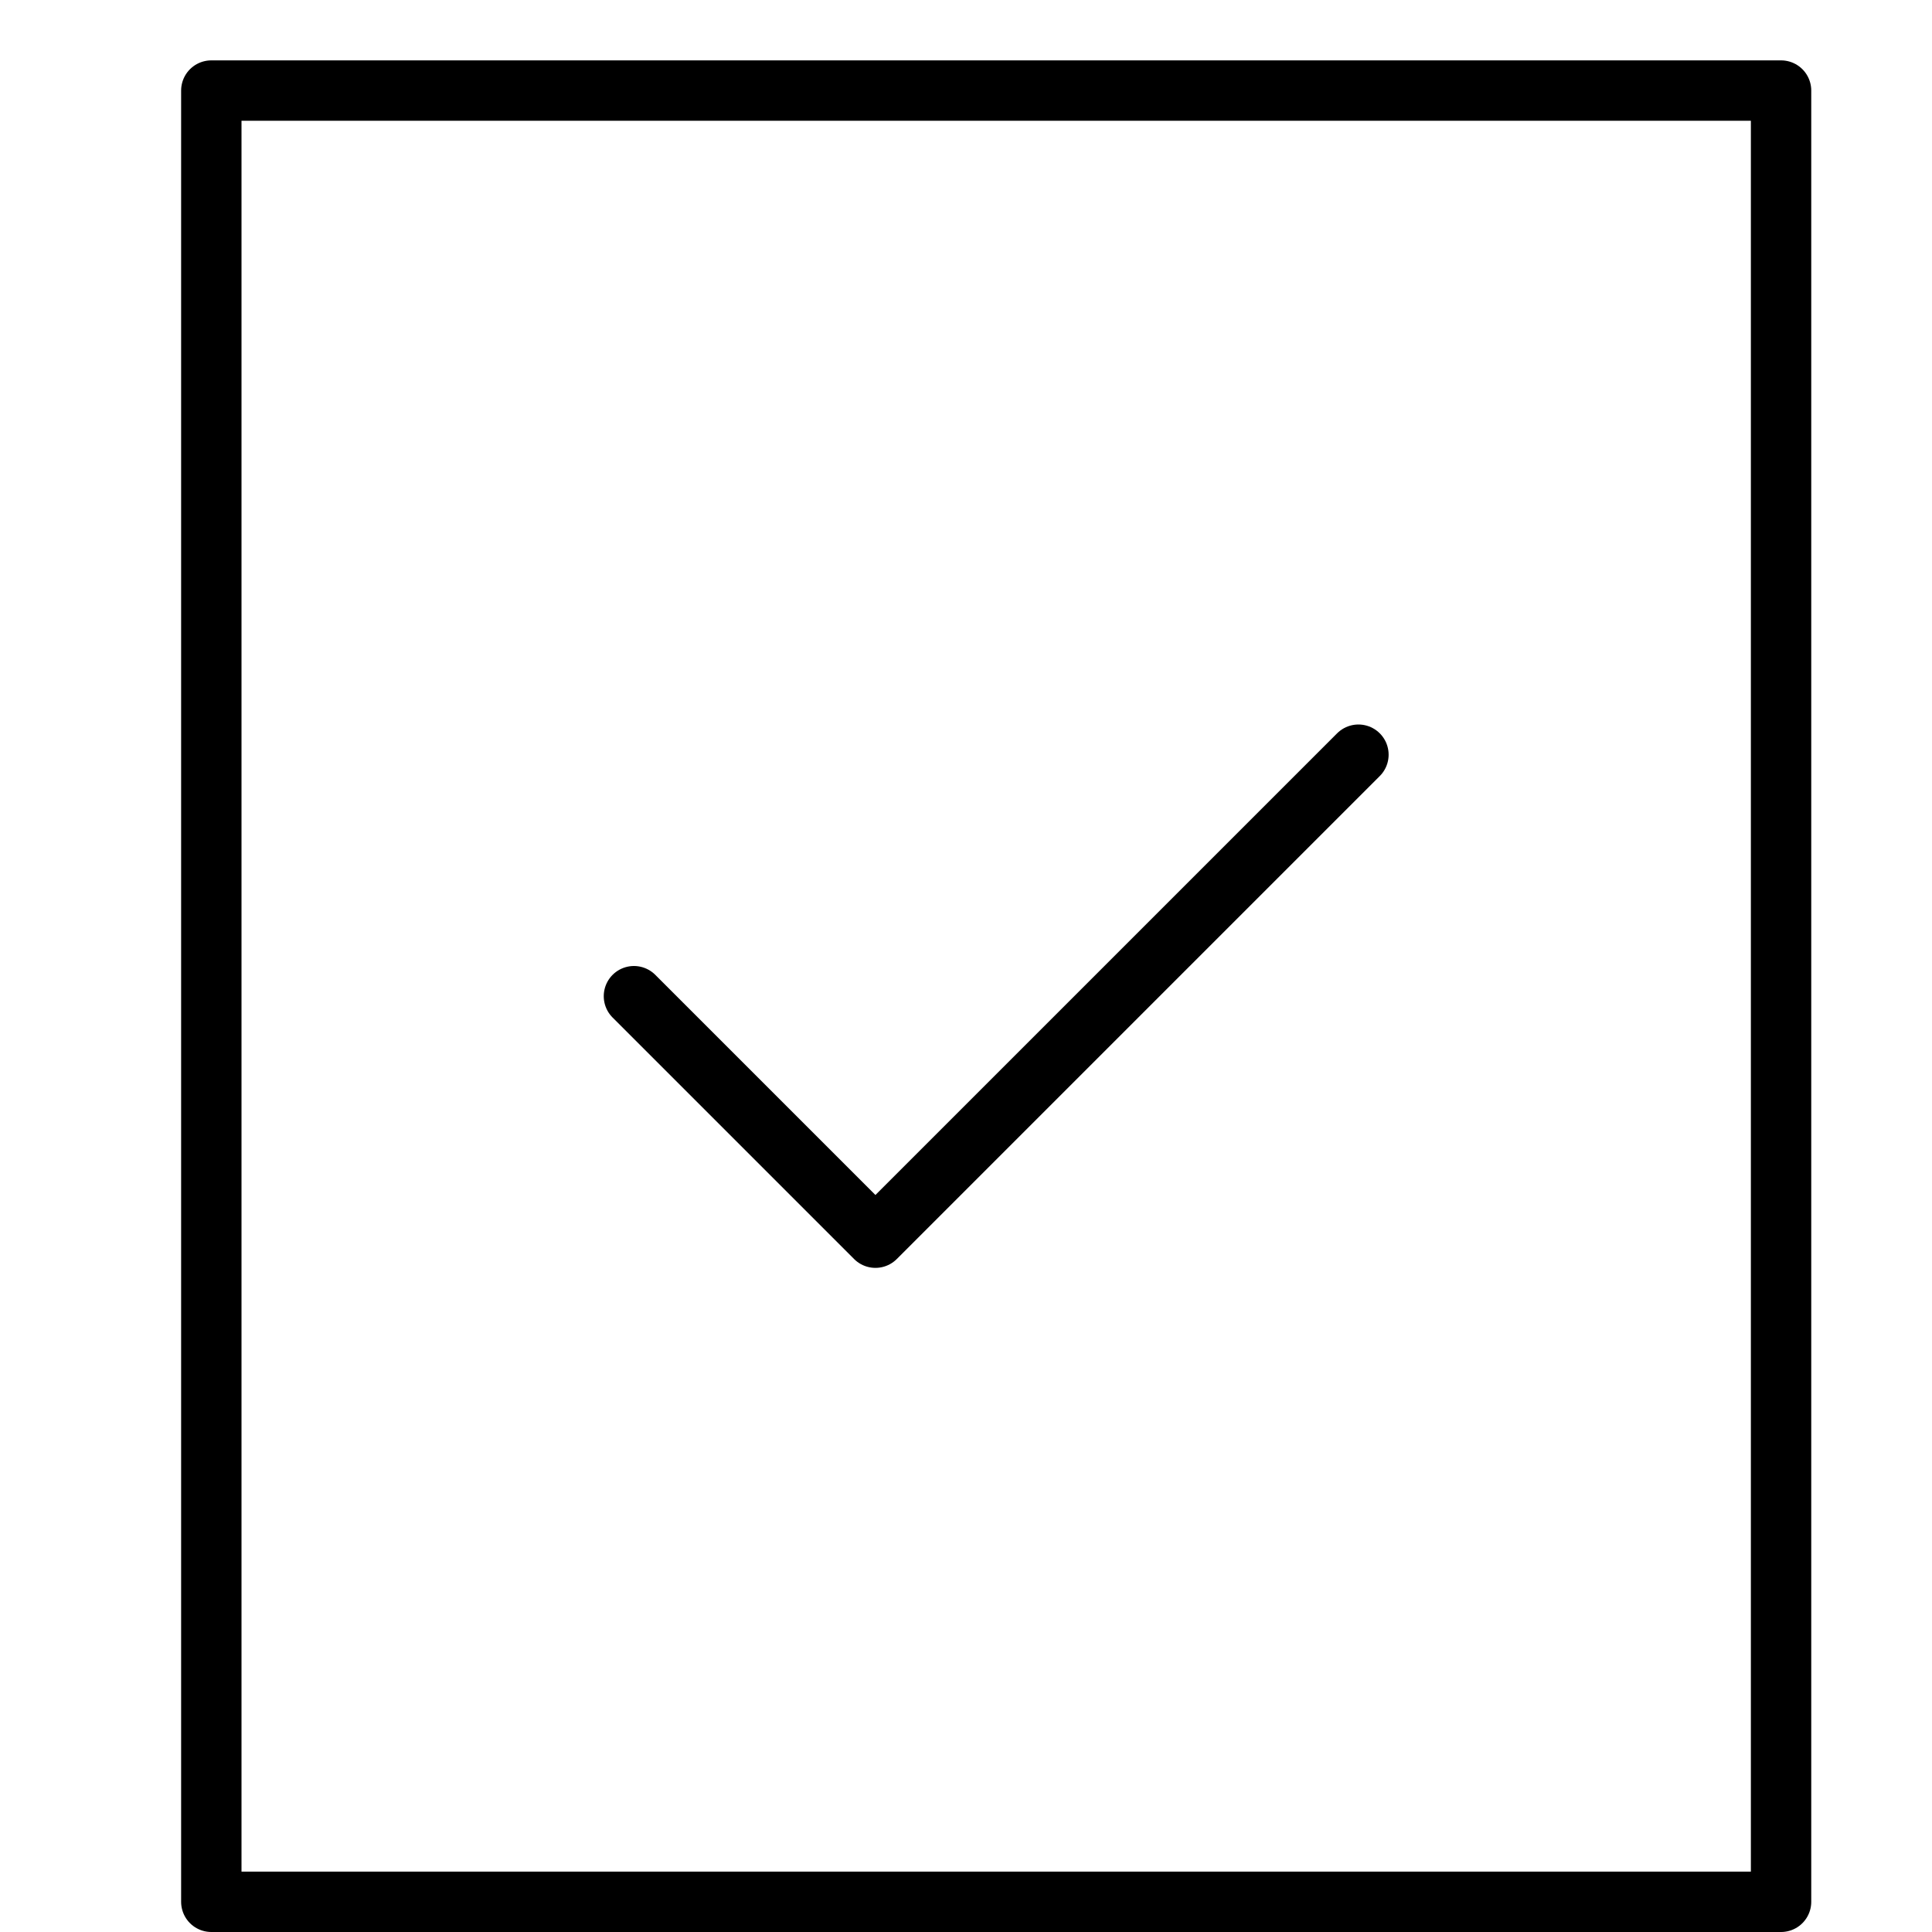
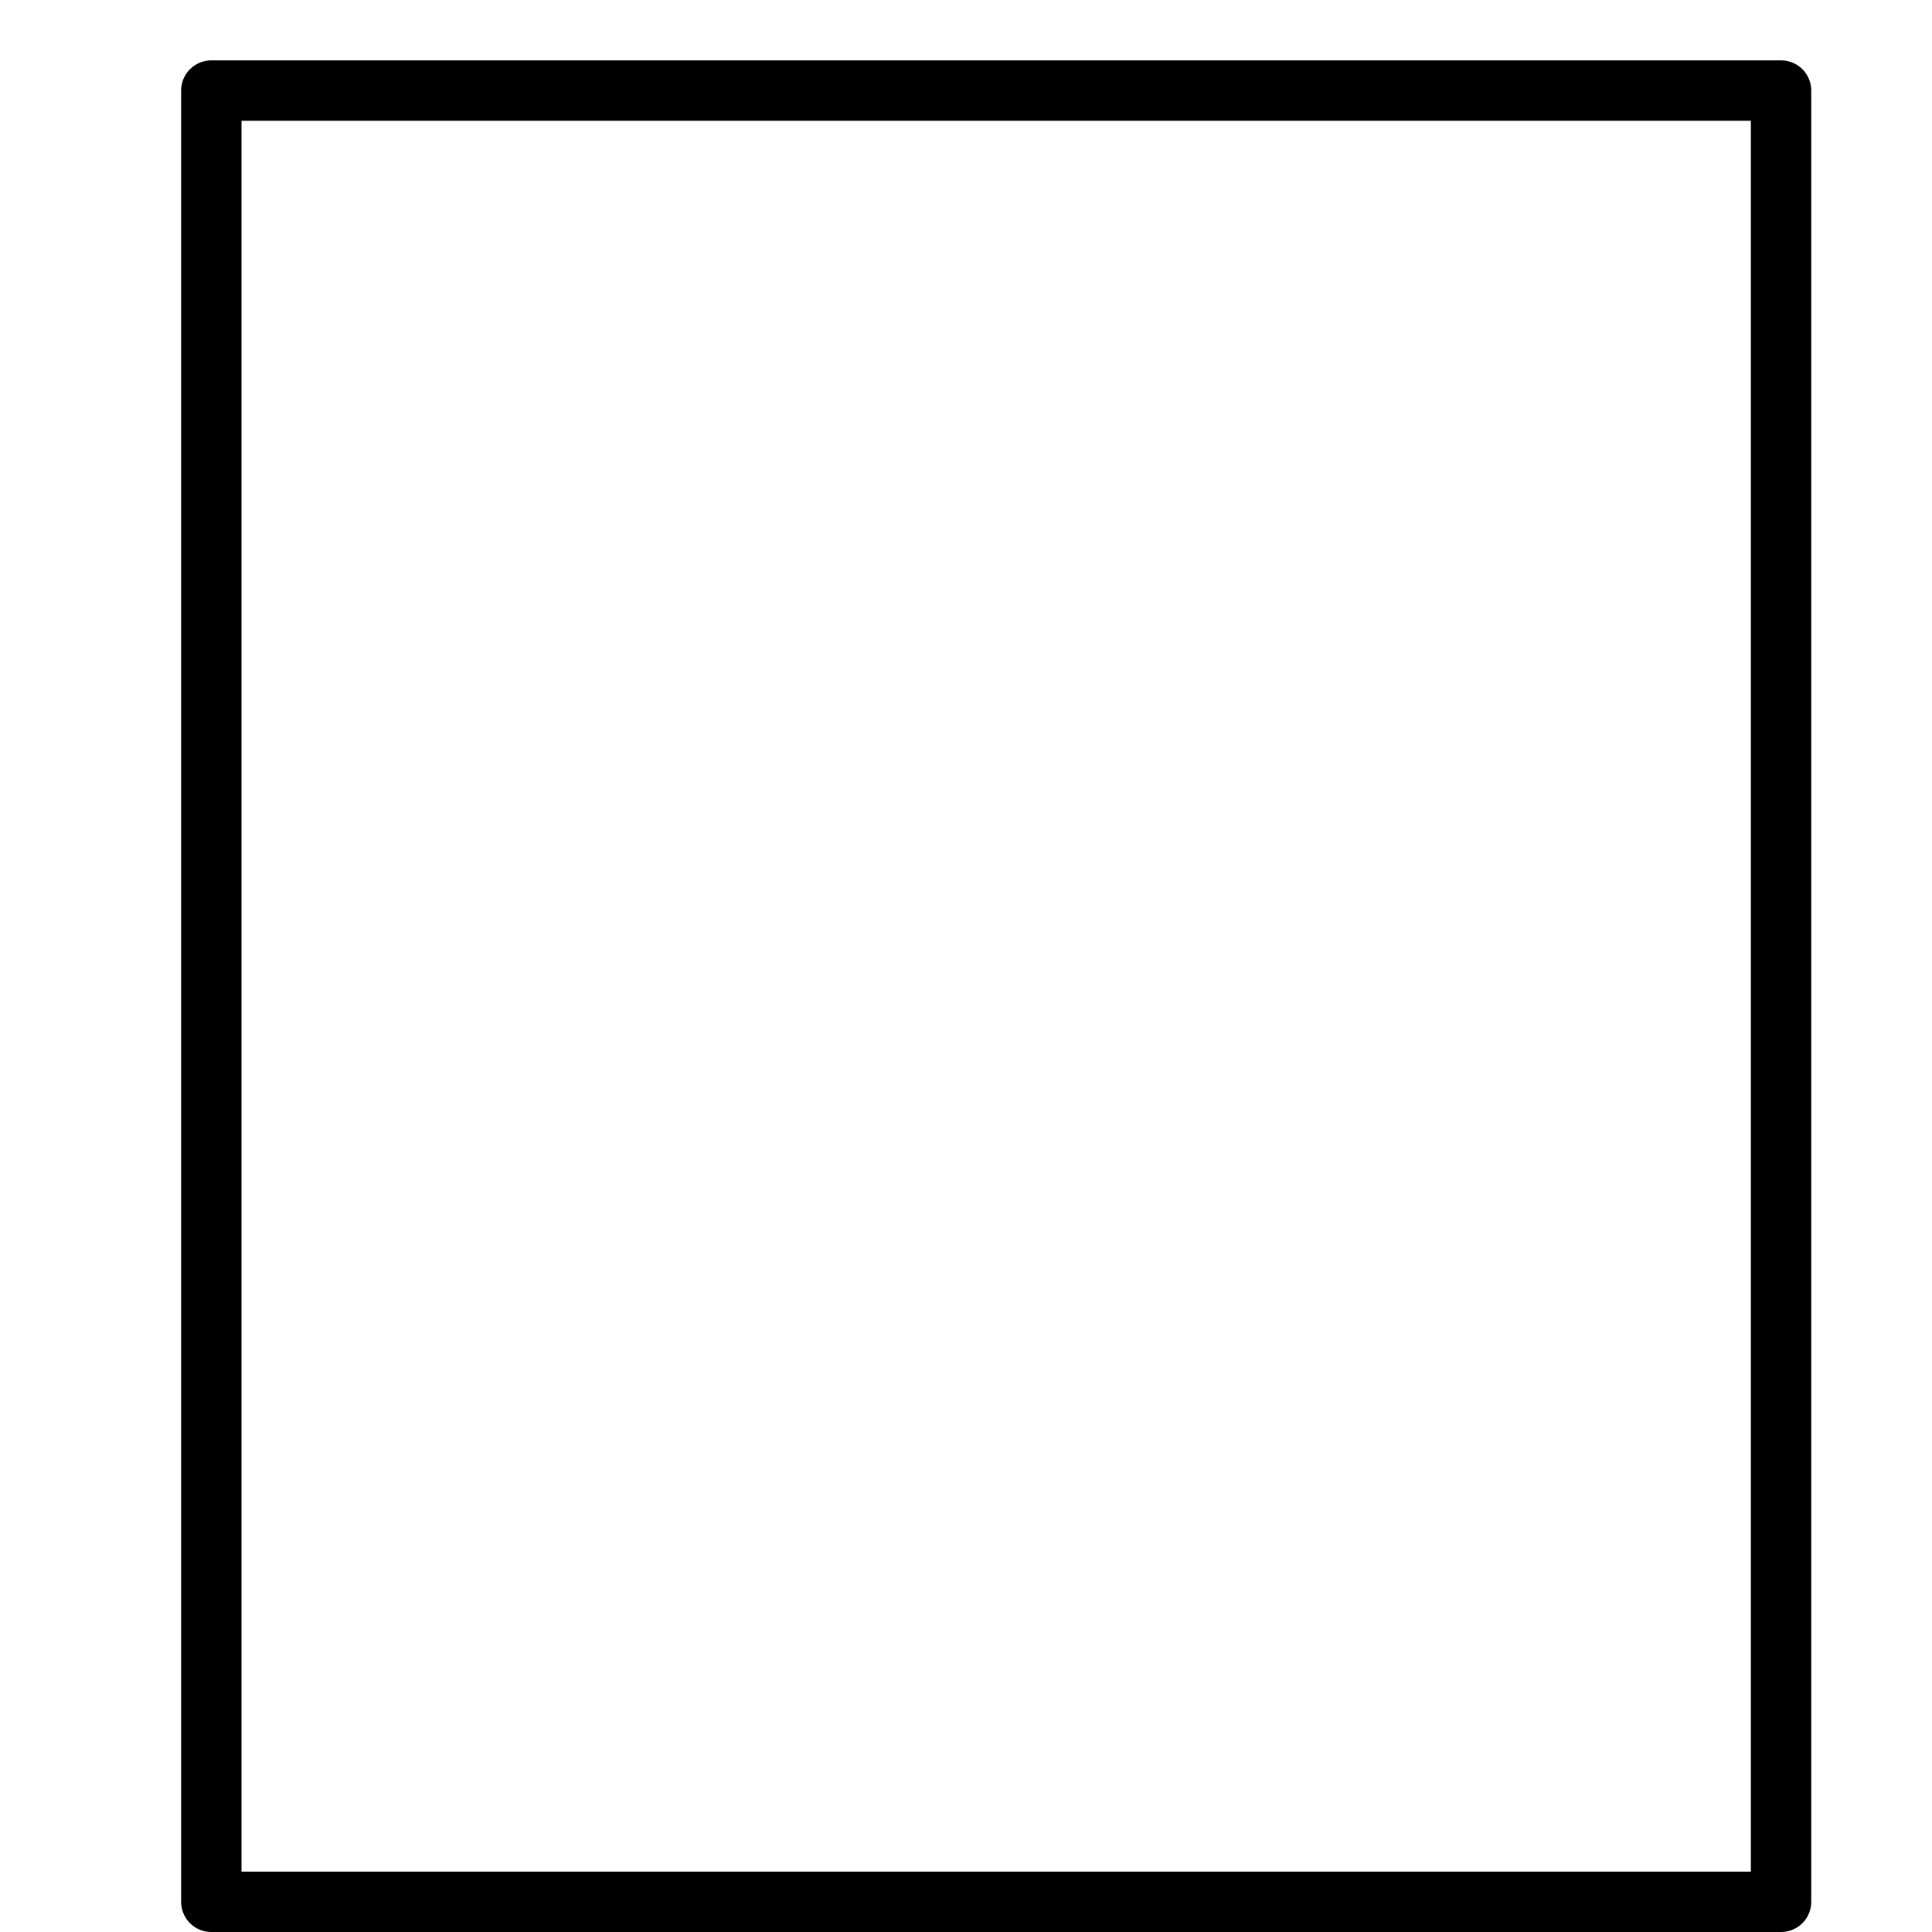
<svg xmlns="http://www.w3.org/2000/svg" viewBox="0 0 32 32">
  <title>file check</title>
  <g stroke-linecap="round" stroke-width="1" fill="none" stroke="#000000" stroke-linejoin="round" class="nc-icon-wrapper" transform="translate(0.5 0.5)">
    <rect x="3" y="1" width="26" height="30" />
-     <polyline points=" 10,16 14,20 22,12 " stroke="#000000" />
  </g>
</svg>